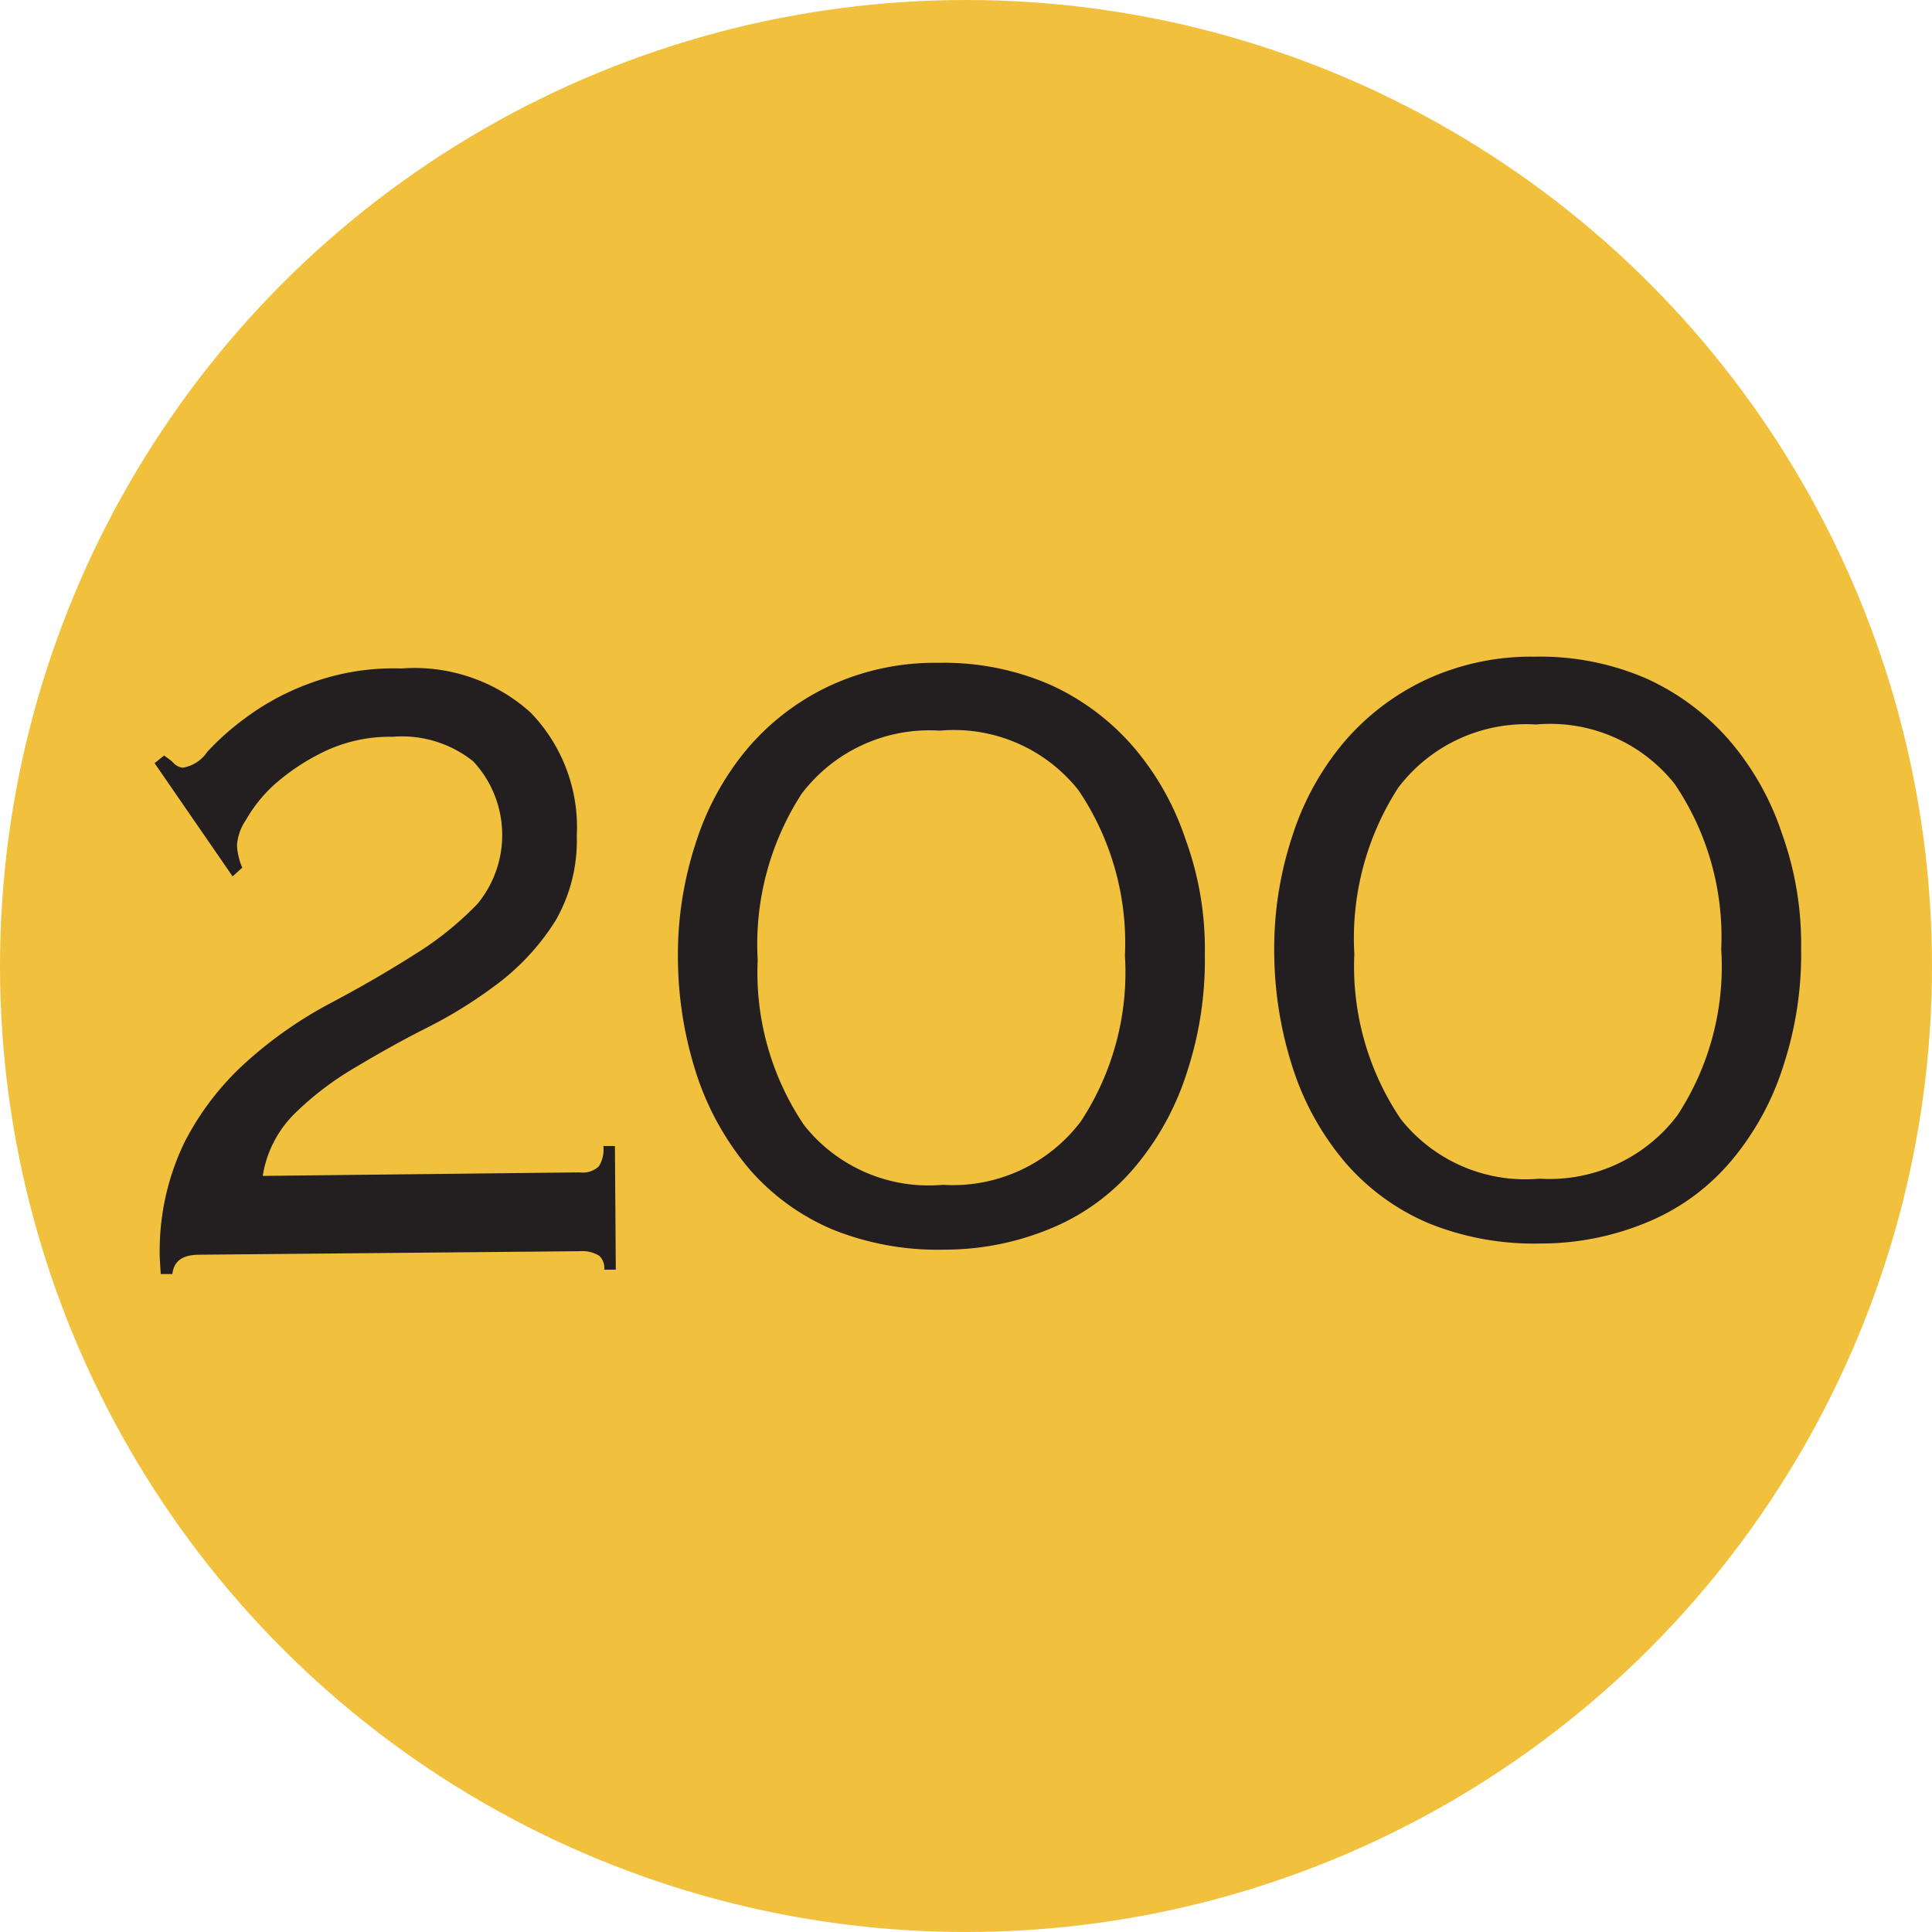
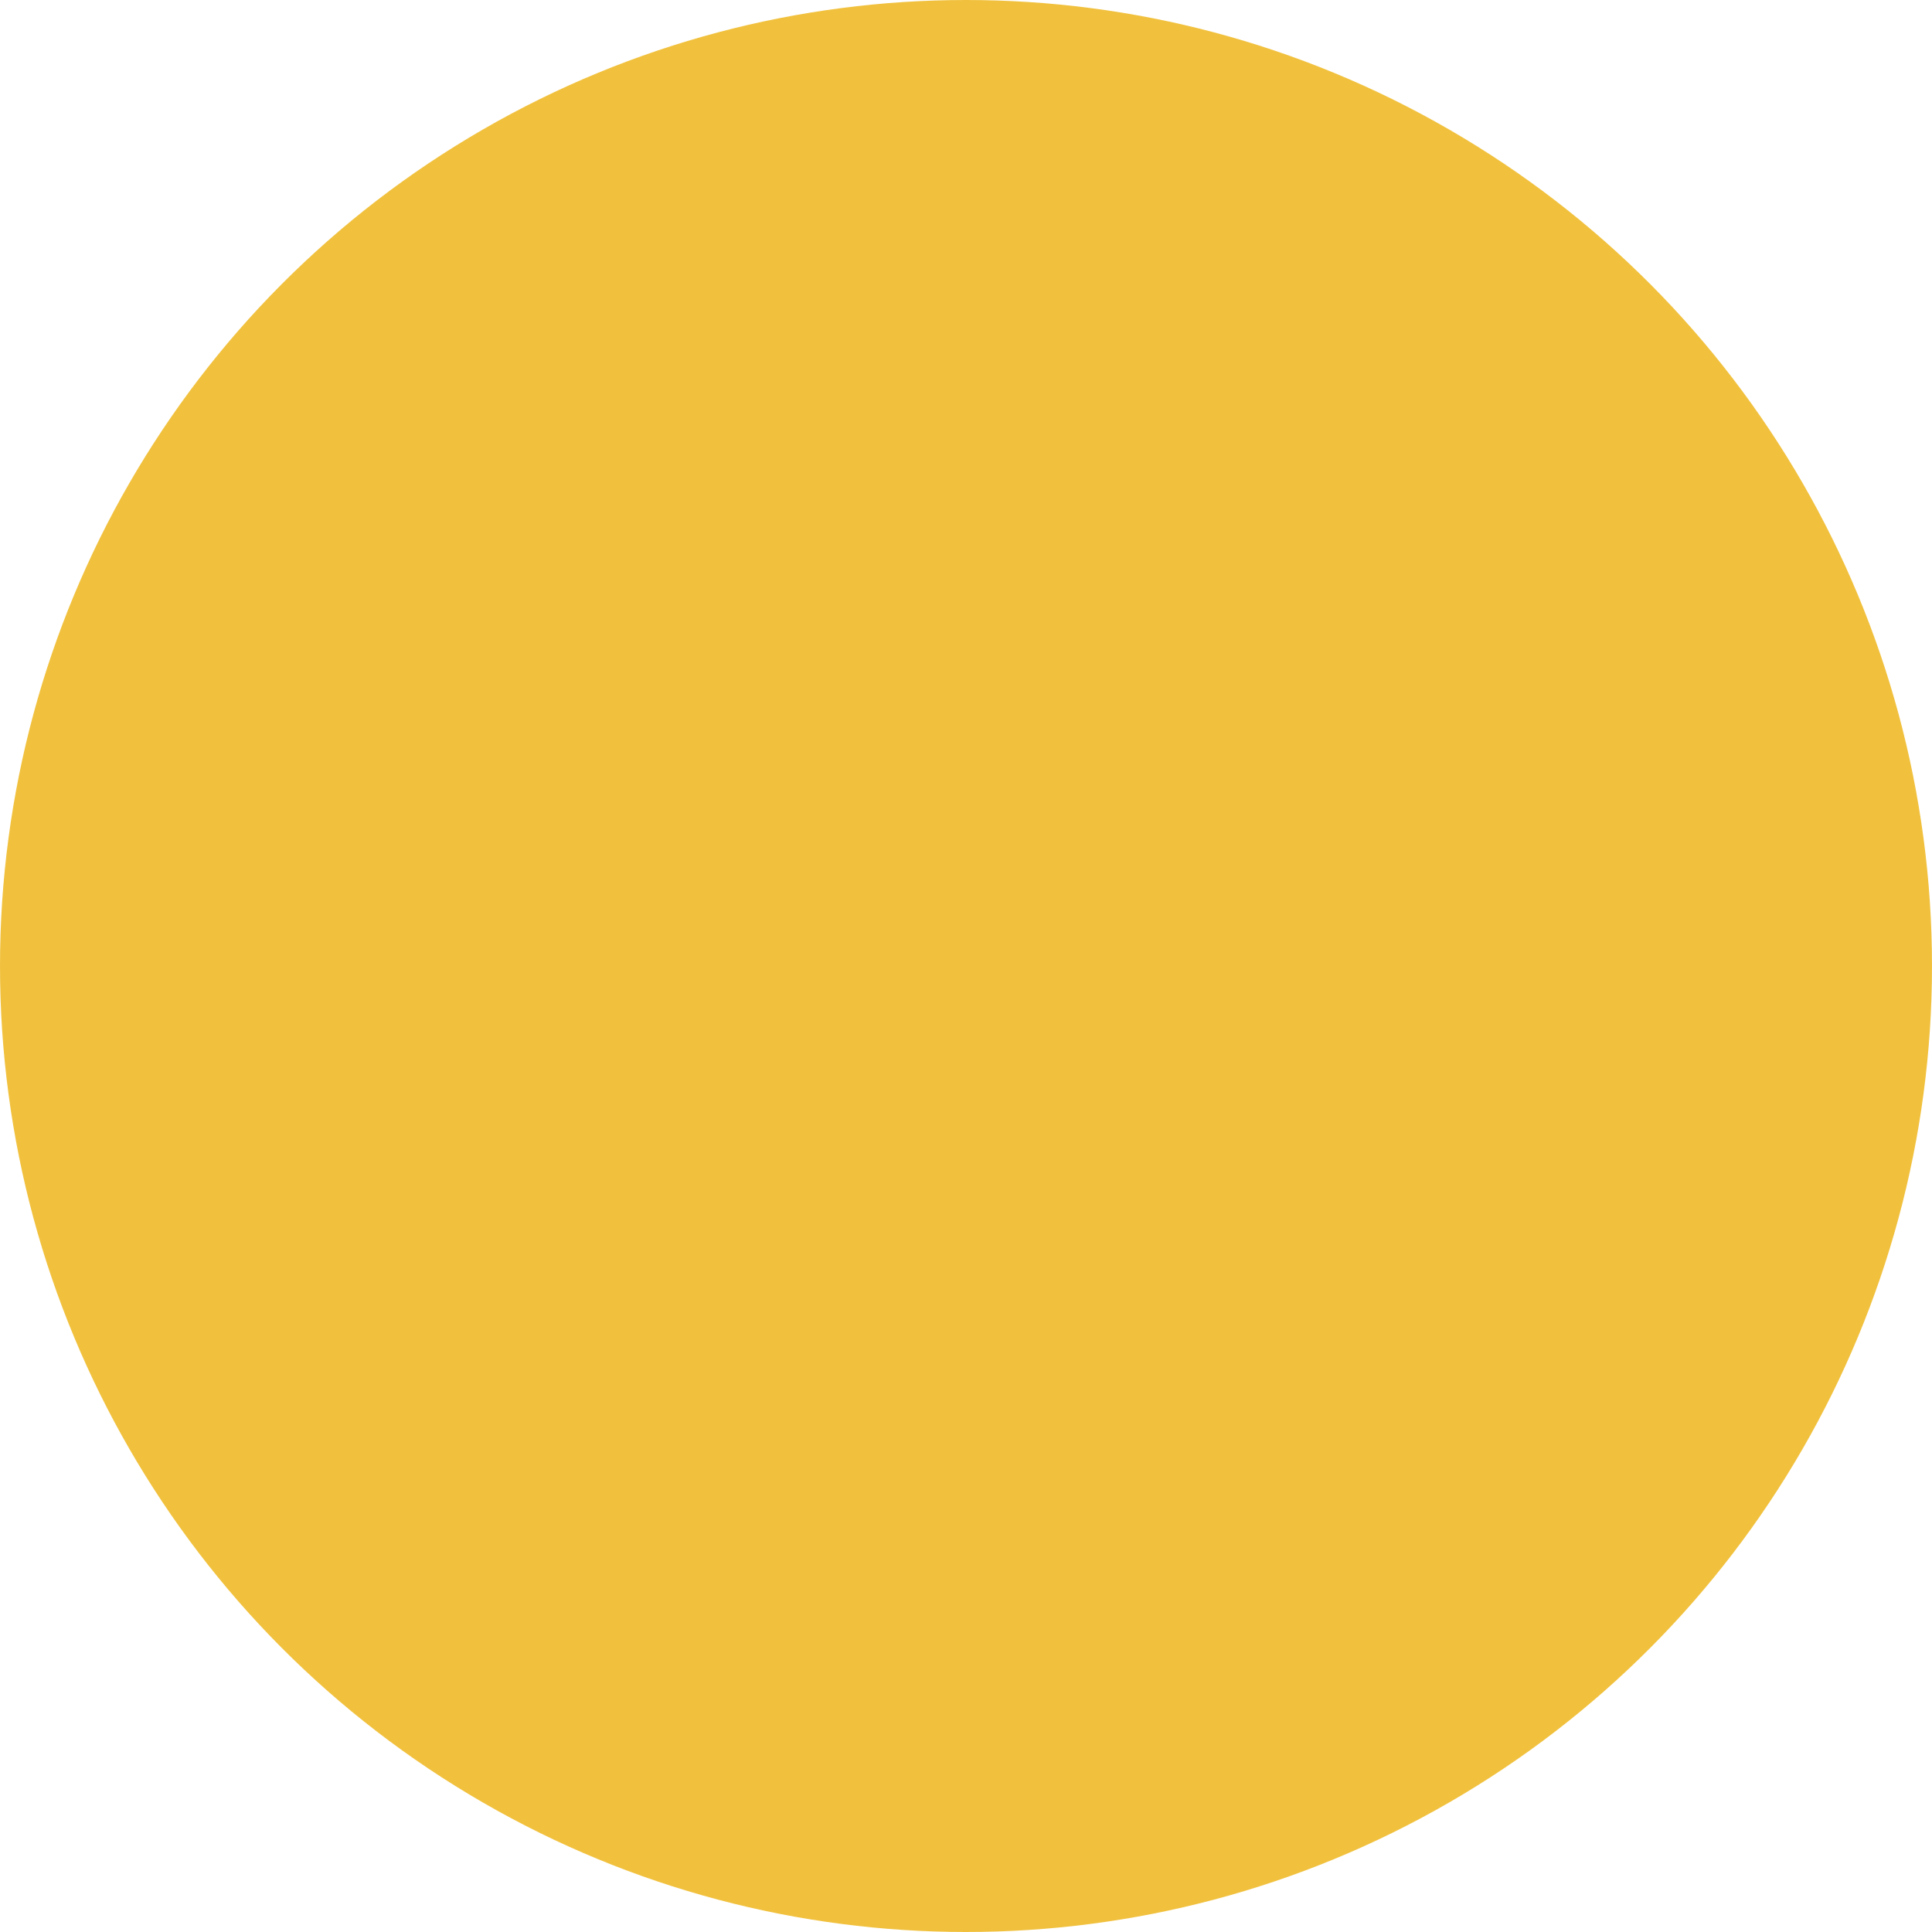
<svg xmlns="http://www.w3.org/2000/svg" width="50" height="50" viewBox="0 0 50 50">
  <g transform="translate(-8.164 -8.24)">
    <circle cx="25" cy="25" r="25" transform="translate(8.164 8.24)" fill="#f1c13e" />
    <g transform="translate(12.164 25.24)">
-       <path d="M53.336,133.492a6.461,6.461,0,0,1,.636-3.023,7.218,7.218,0,0,1,1.636-2.114,10.8,10.8,0,0,1,2.159-1.5c.773-.409,1.477-.818,2.159-1.25a8.28,8.28,0,0,0,1.636-1.318,2.8,2.8,0,0,0-.114-3.682,2.957,2.957,0,0,0-2.091-.636,3.921,3.921,0,0,0-1.773.386,5.619,5.619,0,0,0-1.273.841,3.743,3.743,0,0,0-.75.932,1.314,1.314,0,0,0-.227.636,1.341,1.341,0,0,0,.045.318,1.281,1.281,0,0,0,.091.273l-.25.227L53.2,120.651l.25-.2c.045.045.136.091.227.182a.4.4,0,0,0,.25.136.941.941,0,0,0,.636-.409,6.831,6.831,0,0,1,1-.886,6.489,6.489,0,0,1,1.591-.864,6.241,6.241,0,0,1,2.432-.409,4.491,4.491,0,0,1,3.341,1.136,4.267,4.267,0,0,1,1.2,3.2,4.145,4.145,0,0,1-.545,2.182,6.135,6.135,0,0,1-1.409,1.568,11.818,11.818,0,0,1-1.864,1.182c-.682.341-1.318.7-1.932,1.068a7.927,7.927,0,0,0-1.568,1.2A2.9,2.9,0,0,0,56,131.333l8.2-.091a.6.6,0,0,0,.5-.159.812.812,0,0,0,.114-.523h.3l.023,3.2h-.3a.418.418,0,0,0-.136-.364.846.846,0,0,0-.5-.114l-9.841.091c-.432,0-.659.159-.7.5h-.3Z" transform="translate(-53.2 -117.901)" fill="#231f20" />
-       <path d="M126.436,125.145a9.263,9.263,0,0,1-.455,3.023,7.169,7.169,0,0,1-1.318,2.432,5.656,5.656,0,0,1-2.114,1.591,7.153,7.153,0,0,1-2.864.591,7.263,7.263,0,0,1-2.886-.523,5.879,5.879,0,0,1-2.136-1.545A7.318,7.318,0,0,1,113.3,128.3a9.879,9.879,0,0,1-.5-3,9.263,9.263,0,0,1,.455-3.023,7.169,7.169,0,0,1,1.318-2.432,6.3,6.3,0,0,1,2.114-1.636,6.463,6.463,0,0,1,2.864-.614,6.89,6.89,0,0,1,2.886.568,6.267,6.267,0,0,1,2.136,1.591,7.15,7.15,0,0,1,1.364,2.409A8.268,8.268,0,0,1,126.436,125.145Zm-2.068.023a7.063,7.063,0,0,0-1.2-4.273,4.109,4.109,0,0,0-3.591-1.545A4.15,4.15,0,0,0,116,120.986a7.179,7.179,0,0,0-1.136,4.3,7.063,7.063,0,0,0,1.2,4.273,4.109,4.109,0,0,0,3.591,1.545,4.15,4.15,0,0,0,3.568-1.636A7.023,7.023,0,0,0,124.368,125.168Z" transform="translate(-99.255 -117.441)" fill="#231f20" />
-       <path d="M194.336,124.445a9.263,9.263,0,0,1-.455,3.023,7.169,7.169,0,0,1-1.318,2.432,5.656,5.656,0,0,1-2.114,1.591,7.153,7.153,0,0,1-2.864.591,7.263,7.263,0,0,1-2.886-.523,5.878,5.878,0,0,1-2.136-1.545A7.15,7.15,0,0,1,181.2,127.6a9.878,9.878,0,0,1-.5-3,9.263,9.263,0,0,1,.455-3.023,7.17,7.17,0,0,1,1.318-2.432,6.3,6.3,0,0,1,2.114-1.636,6.463,6.463,0,0,1,2.864-.614,6.889,6.889,0,0,1,2.886.568,6.267,6.267,0,0,1,2.136,1.591,7.15,7.15,0,0,1,1.364,2.409A8.442,8.442,0,0,1,194.336,124.445Zm-2.068.023a7.063,7.063,0,0,0-1.2-4.273,4.109,4.109,0,0,0-3.591-1.545,4.15,4.15,0,0,0-3.568,1.636,7.179,7.179,0,0,0-1.136,4.3,7.063,7.063,0,0,0,1.2,4.273,4.109,4.109,0,0,0,3.591,1.545,4.15,4.15,0,0,0,3.568-1.636A7.023,7.023,0,0,0,192.268,124.468Z" transform="translate(-151.723 -116.9)" fill="#231f20" />
-     </g>
+       </g>
  </g>
</svg>